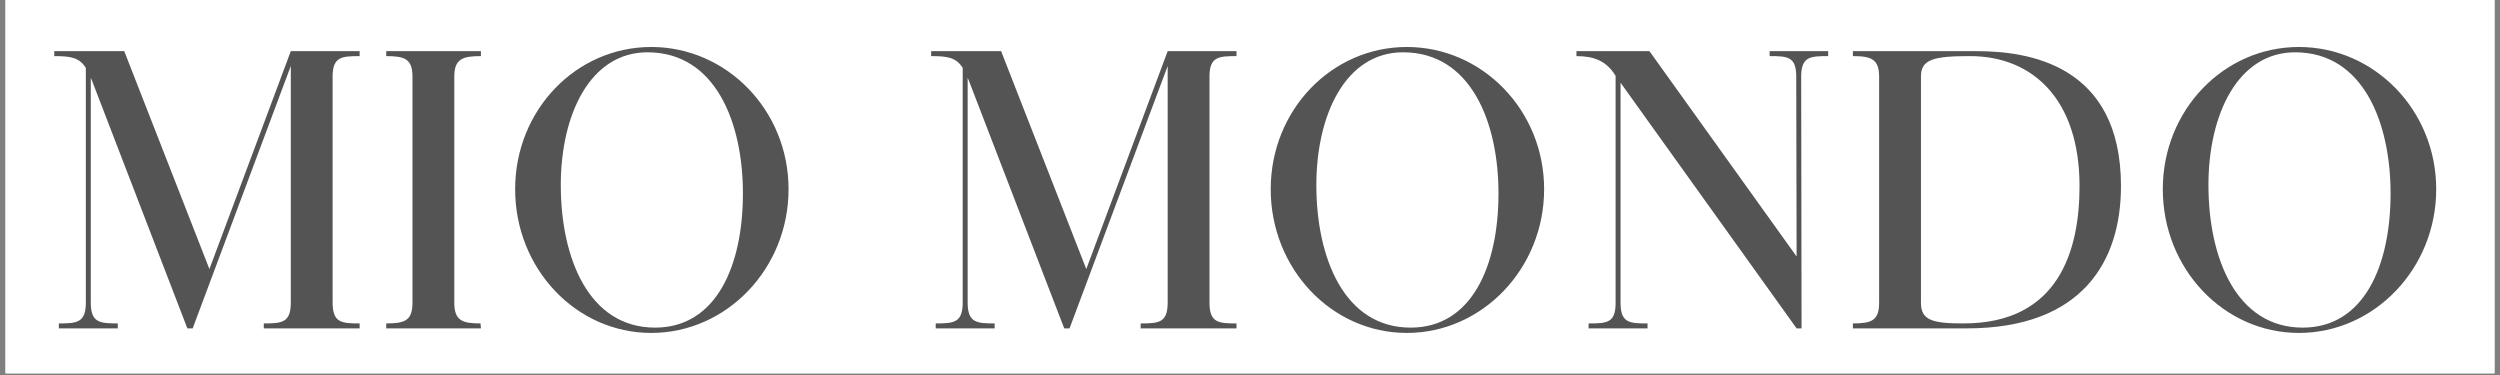
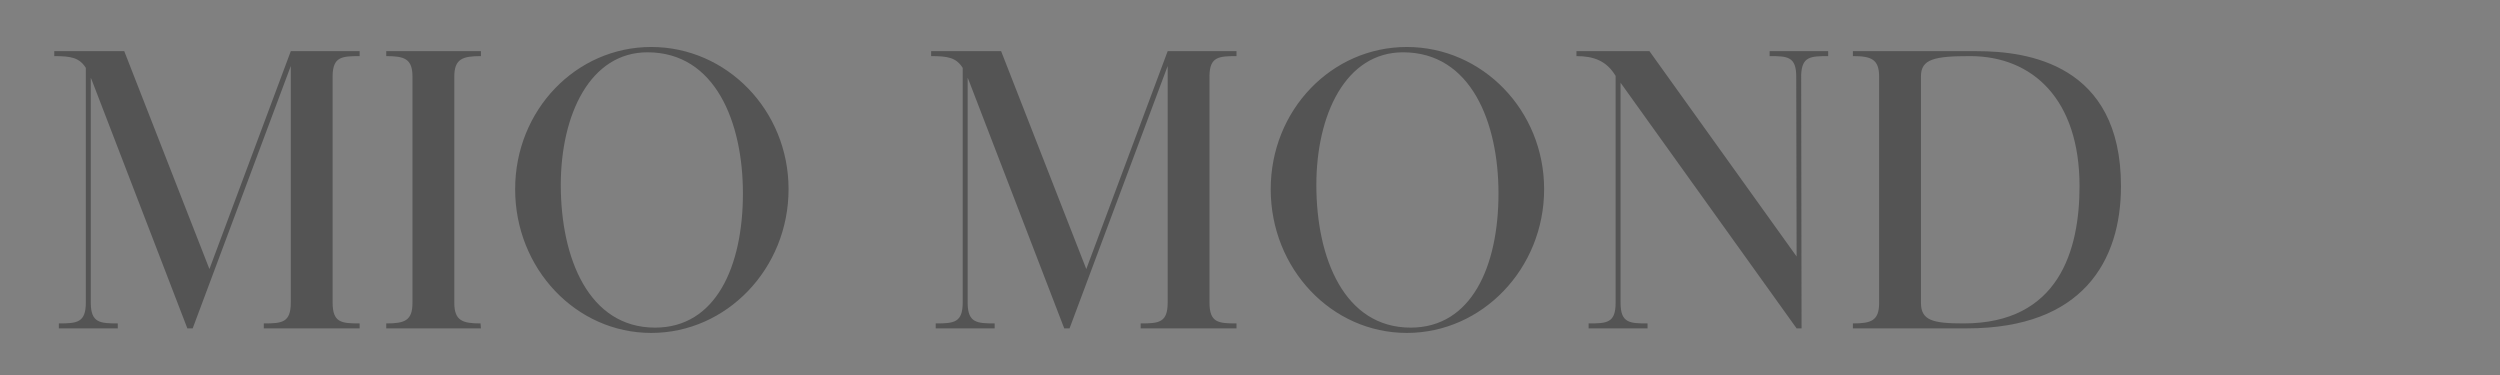
<svg xmlns="http://www.w3.org/2000/svg" version="1.0" preserveAspectRatio="xMidYMid meet" height="150" viewBox="0 0 750 112.5" zoomAndPan="magnify" width="1000">
  <rect x="0" y="0" width="750" height="112.5" fill="#808080" stroke="none" />
  <defs>
    <g />
    <clipPath id="579d426297">
      <path clip-rule="nonzero" d="M 1.66 0 L 748.34 0 L 748.34 112.004 L 1.66 112.004 Z M 1.66 0" />
    </clipPath>
  </defs>
  <g clip-path="url(#579d426297)">
-     <path fill-rule="nonzero" fill-opacity="1" d="M 1.66 0 L 748.34 0 L 748.34 112.004 L 1.66 112.004 Z M 1.66 0" fill="#ffffff" />
-     <path fill-rule="nonzero" fill-opacity="1" d="M 1.66 0 L 748.34 0 L 748.34 112.004 L 1.66 112.004 Z M 1.66 0" fill="#ffffff" />
-   </g>
+     </g>
  <g fill-opacity="1" fill="#545454">
    <g transform="translate(13.43, 98.513)">
      <g>
        <path d="M 2.852 -81.68 C 7.871 -81.68 10.383 -81.223 12.32 -78.145 L 12.32 -7.758 C 12.32 -1.711 9.695 -1.484 4.223 -1.484 L 4.223 0 L 21.902 0 L 21.902 -1.484 C 16.543 -1.484 13.918 -1.711 13.805 -7.414 L 13.805 -75.176 C 13.918 -74.949 14.031 -74.605 14.145 -74.379 L 42.777 0 L 44.375 0 L 73.809 -78.715 L 73.809 -7.758 C 73.809 -1.711 71.184 -1.484 65.707 -1.484 L 65.707 0 L 94.457 0 L 94.457 -1.484 C 88.98 -1.484 86.355 -1.711 86.355 -7.758 L 86.355 -75.859 C 86.469 -81.449 89.094 -81.68 94.457 -81.68 L 94.457 -83.164 L 73.809 -83.164 L 49.395 -17.797 L 23.844 -83.164 L 2.852 -83.164 Z M 2.852 -81.68" />
      </g>
    </g>
  </g>
  <g fill-opacity="1" fill="#545454">
    <g transform="translate(112.449, 98.513)">
      <g>
        <path d="M 11.293 -7.645 C 11.293 -2.281 8.898 -1.484 3.422 -1.484 L 3.422 0 L 31.828 0 L 31.715 -1.484 C 26.352 -1.484 23.844 -2.281 23.844 -7.645 L 23.844 -75.52 C 23.844 -80.879 26.352 -81.68 31.828 -81.68 L 31.828 -83.164 L 3.422 -83.164 L 3.422 -81.68 C 8.898 -81.68 11.293 -80.879 11.293 -75.52 Z M 11.293 -7.645" />
      </g>
    </g>
  </g>
  <g fill-opacity="1" fill="#545454">
    <g transform="translate(148.84, 98.513)">
      <g>
        <path d="M 5.703 -41.754 C 5.703 -17.91 23.957 1.367 46.543 1.367 C 69.129 1.367 87.727 -17.91 87.727 -41.754 C 87.727 -65.48 69.129 -84.418 46.543 -84.418 C 23.957 -84.418 5.703 -65.48 5.703 -41.754 Z M 45.402 -82.82 C 65.824 -82.82 74.035 -61.715 74.035 -40.496 C 74.035 -18.594 65.938 -0.227 47.684 -0.227 C 27.836 -0.227 19.395 -20.988 19.395 -43.008 C 19.395 -64.113 28.176 -82.82 45.402 -82.82 Z M 45.402 -82.82" />
      </g>
    </g>
  </g>
  <g fill-opacity="1" fill="#545454">
    <g transform="translate(243.41, 98.513)">
      <g />
    </g>
  </g>
  <g fill-opacity="1" fill="#545454">
    <g transform="translate(276.492, 98.513)">
      <g>
        <path d="M 2.852 -81.68 C 7.871 -81.68 10.383 -81.223 12.32 -78.145 L 12.32 -7.758 C 12.32 -1.711 9.695 -1.484 4.223 -1.484 L 4.223 0 L 21.902 0 L 21.902 -1.484 C 16.543 -1.484 13.918 -1.711 13.805 -7.414 L 13.805 -75.176 C 13.918 -74.949 14.031 -74.605 14.145 -74.379 L 42.777 0 L 44.375 0 L 73.809 -78.715 L 73.809 -7.758 C 73.809 -1.711 71.184 -1.484 65.707 -1.484 L 65.707 0 L 94.457 0 L 94.457 -1.484 C 88.98 -1.484 86.355 -1.711 86.355 -7.758 L 86.355 -75.859 C 86.469 -81.449 89.094 -81.68 94.457 -81.68 L 94.457 -83.164 L 73.809 -83.164 L 49.395 -17.797 L 23.844 -83.164 L 2.852 -83.164 Z M 2.852 -81.68" />
      </g>
    </g>
  </g>
  <g fill-opacity="1" fill="#545454">
    <g transform="translate(375.511, 98.513)">
      <g>
        <path d="M 5.703 -41.754 C 5.703 -17.91 23.957 1.367 46.543 1.367 C 69.129 1.367 87.727 -17.91 87.727 -41.754 C 87.727 -65.48 69.129 -84.418 46.543 -84.418 C 23.957 -84.418 5.703 -65.48 5.703 -41.754 Z M 45.402 -82.82 C 65.824 -82.82 74.035 -61.715 74.035 -40.496 C 74.035 -18.594 65.938 -0.227 47.684 -0.227 C 27.836 -0.227 19.395 -20.988 19.395 -43.008 C 19.395 -64.113 28.176 -82.82 45.402 -82.82 Z M 45.402 -82.82" />
      </g>
    </g>
  </g>
  <g fill-opacity="1" fill="#545454">
    <g transform="translate(470.081, 98.513)">
      <g>
        <path d="M 2.852 -83.164 L 2.852 -81.68 C 7.984 -81.68 11.863 -80.309 14.602 -75.746 L 14.602 -7.645 C 14.602 -1.598 11.977 -1.484 6.504 -1.484 L 6.504 0 L 24.184 0 L 24.184 -1.484 C 18.824 -1.484 16.086 -1.598 16.086 -7.645 L 16.086 -73.695 L 68.902 0 L 70.387 0 L 70.273 -76.09 C 70.5 -81.566 73.125 -81.68 78.371 -81.68 L 78.371 -83.164 L 60.805 -83.164 L 60.805 -81.68 C 66.164 -81.68 68.789 -81.566 68.789 -75.52 L 68.902 -21.562 L 24.754 -83.164 Z M 2.852 -83.164" />
      </g>
    </g>
  </g>
  <g fill-opacity="1" fill="#545454">
    <g transform="translate(552.445, 98.513)">
      <g>
        <path d="M 3.422 0 L 37.645 0 C 72.438 0 83.848 -20.305 83.848 -42.664 C 83.848 -79.398 55.668 -83.164 40.613 -83.164 L 3.422 -83.164 L 3.422 -81.68 C 8.898 -81.68 11.293 -80.766 11.293 -75.52 L 11.293 -7.645 C 11.293 -2.281 8.898 -1.484 3.422 -1.484 Z M 36.617 -1.484 C 27.379 -1.484 23.844 -2.395 23.844 -7.645 L 23.844 -75.633 C 23.844 -80.766 27.836 -81.68 38.559 -81.68 C 57.379 -81.68 71.414 -68.676 71.414 -42.664 C 71.414 -23.5 65.254 -1.484 36.617 -1.484 Z M 36.617 -1.484" />
      </g>
    </g>
  </g>
  <g fill-opacity="1" fill="#545454">
    <g transform="translate(643.136, 98.513)">
      <g>
-         <path d="M 5.703 -41.754 C 5.703 -17.91 23.957 1.367 46.543 1.367 C 69.129 1.367 87.727 -17.91 87.727 -41.754 C 87.727 -65.48 69.129 -84.418 46.543 -84.418 C 23.957 -84.418 5.703 -65.48 5.703 -41.754 Z M 45.402 -82.82 C 65.824 -82.82 74.035 -61.715 74.035 -40.496 C 74.035 -18.594 65.938 -0.227 47.684 -0.227 C 27.836 -0.227 19.395 -20.988 19.395 -43.008 C 19.395 -64.113 28.176 -82.82 45.402 -82.82 Z M 45.402 -82.82" />
-       </g>
+         </g>
    </g>
  </g>
</svg>